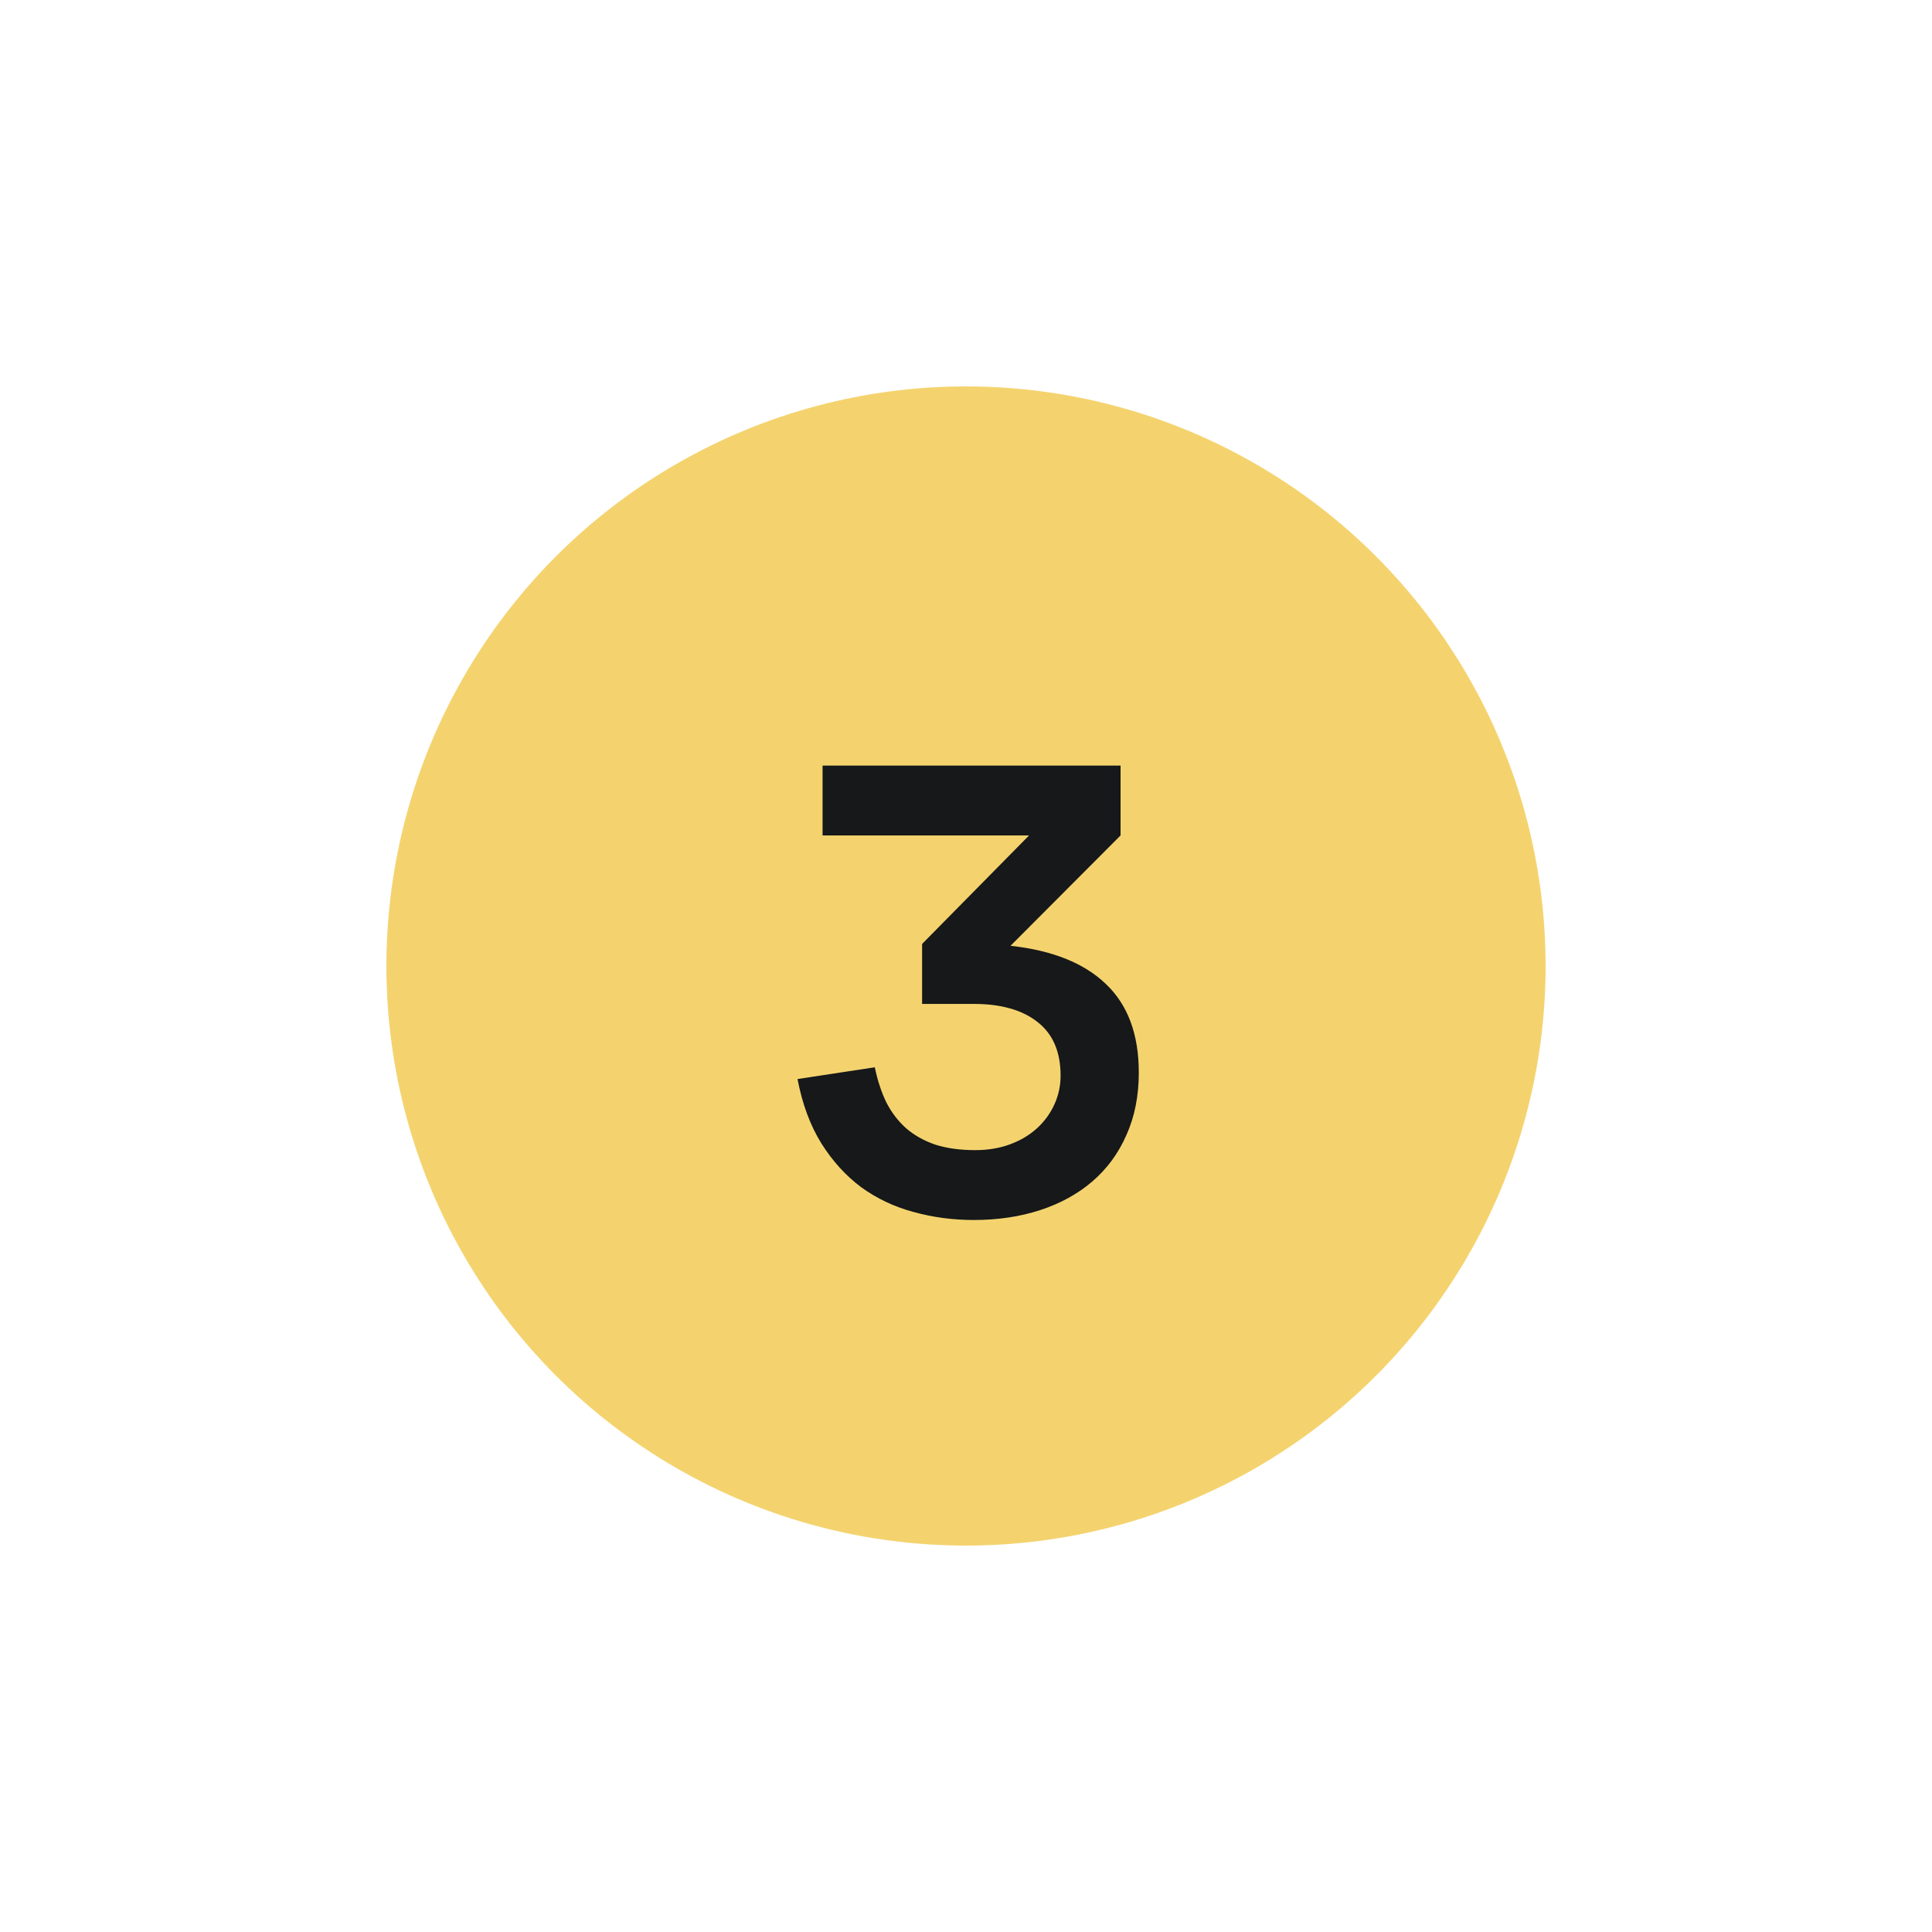
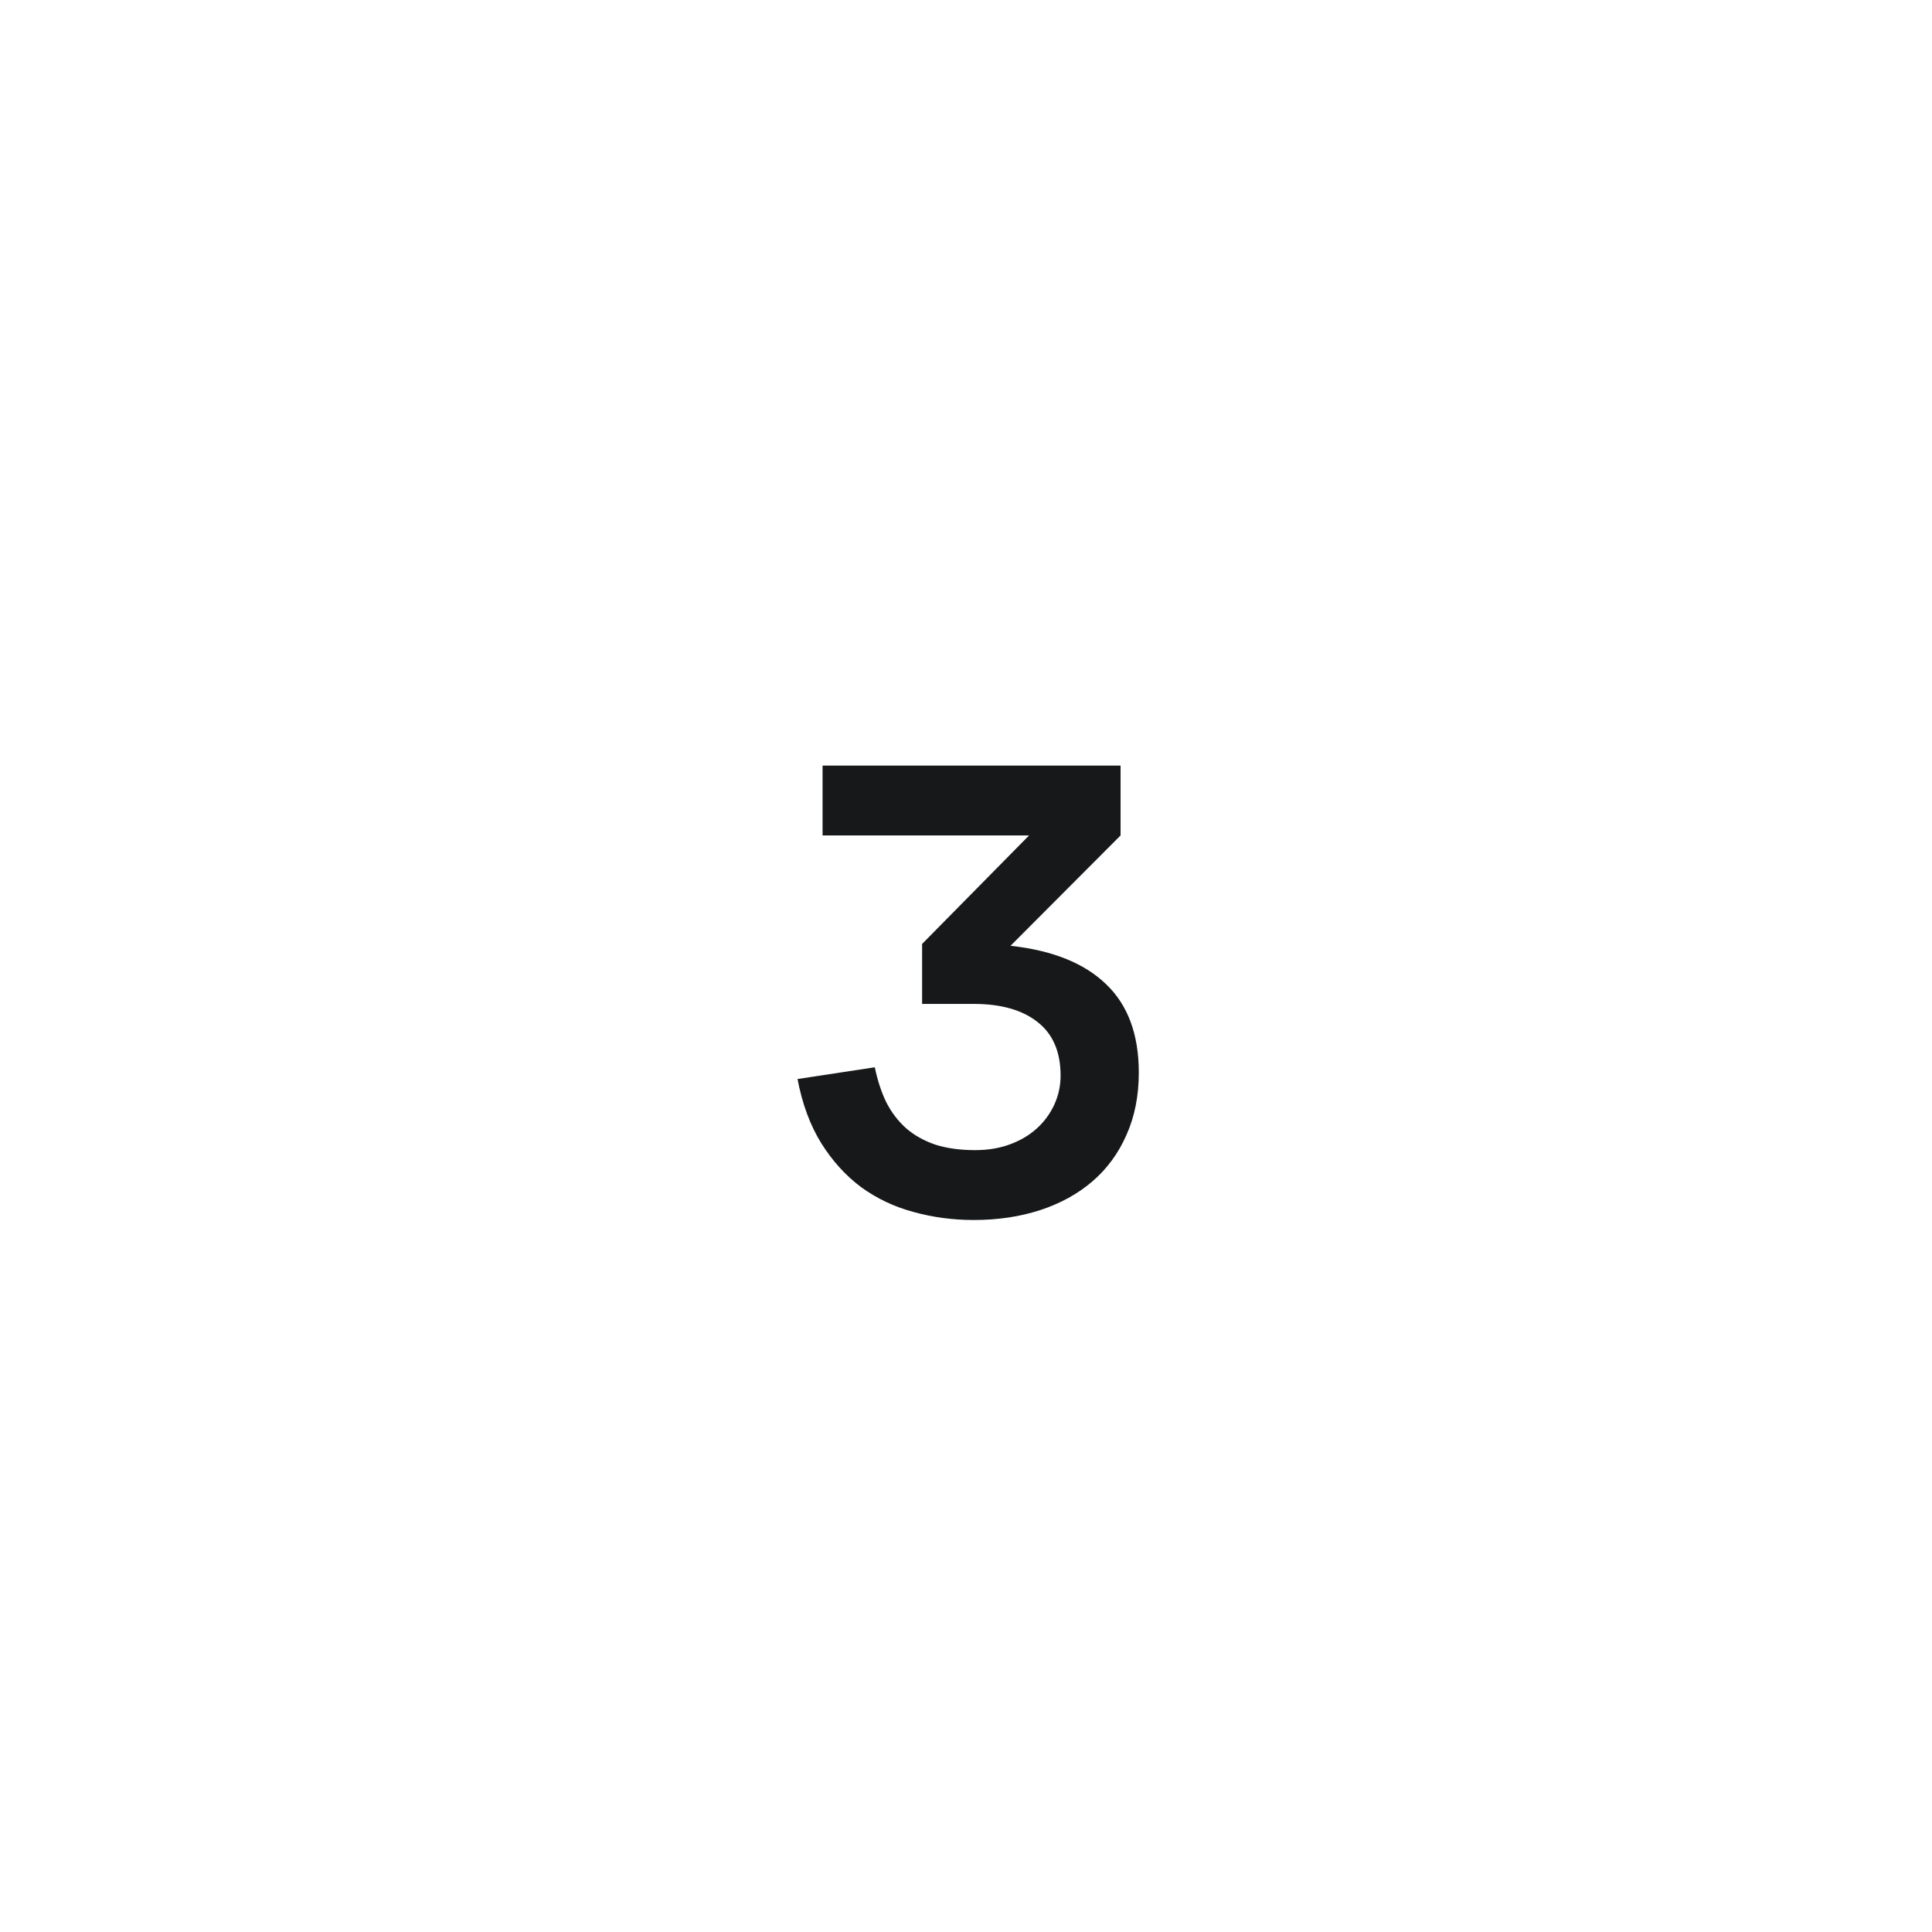
<svg xmlns="http://www.w3.org/2000/svg" width="75" height="75" viewBox="0 0 75 75" fill="none">
  <g filter="url(#filter0_d_3280_22268)">
-     <circle cx="37.5" cy="37.5" r="22.5" fill="#F4D36F" />
-   </g>
+     </g>
  <path d="M44.208 41.636C44.208 42.54 44.048 43.348 43.728 44.06C43.416 44.772 42.976 45.372 42.408 45.86C41.84 46.348 41.164 46.72 40.38 46.976C39.596 47.232 38.736 47.36 37.8 47.36C36.992 47.36 36.212 47.256 35.46 47.048C34.716 46.848 34.04 46.528 33.432 46.088C32.832 45.64 32.316 45.072 31.884 44.384C31.452 43.688 31.144 42.856 30.96 41.888L33.96 41.432C34.064 41.936 34.212 42.388 34.404 42.788C34.604 43.18 34.86 43.516 35.172 43.796C35.484 44.068 35.86 44.28 36.3 44.432C36.748 44.576 37.268 44.648 37.86 44.648C38.356 44.648 38.808 44.572 39.216 44.42C39.624 44.268 39.972 44.06 40.26 43.796C40.548 43.532 40.772 43.224 40.932 42.872C41.092 42.52 41.172 42.148 41.172 41.756C41.172 40.836 40.876 40.144 40.284 39.68C39.692 39.208 38.864 38.972 37.8 38.972H35.796V36.644L39.948 32.432H31.932V29.72H43.5V32.432L39.228 36.716C40.852 36.892 42.088 37.388 42.936 38.204C43.784 39.012 44.208 40.156 44.208 41.636Z" fill="#161819" />
  <defs>
    <filter id="filter0_d_3280_22268" x="0" y="0" width="75" height="75" filterUnits="userSpaceOnUse" color-interpolation-filters="sRGB">
      <feFlood flood-opacity="0" result="BackgroundImageFix" />
      <feColorMatrix in="SourceAlpha" type="matrix" values="0 0 0 0 0 0 0 0 0 0 0 0 0 0 0 0 0 0 127 0" result="hardAlpha" />
      <feOffset />
      <feGaussianBlur stdDeviation="7.5" />
      <feComposite in2="hardAlpha" operator="out" />
      <feColorMatrix type="matrix" values="0 0 0 0 0.957 0 0 0 0 0.827 0 0 0 0 0.435 0 0 0 1 0" />
      <feBlend mode="normal" in2="BackgroundImageFix" result="effect1_dropShadow_3280_22268" />
      <feBlend mode="normal" in="SourceGraphic" in2="effect1_dropShadow_3280_22268" result="shape" />
    </filter>
  </defs>
</svg>